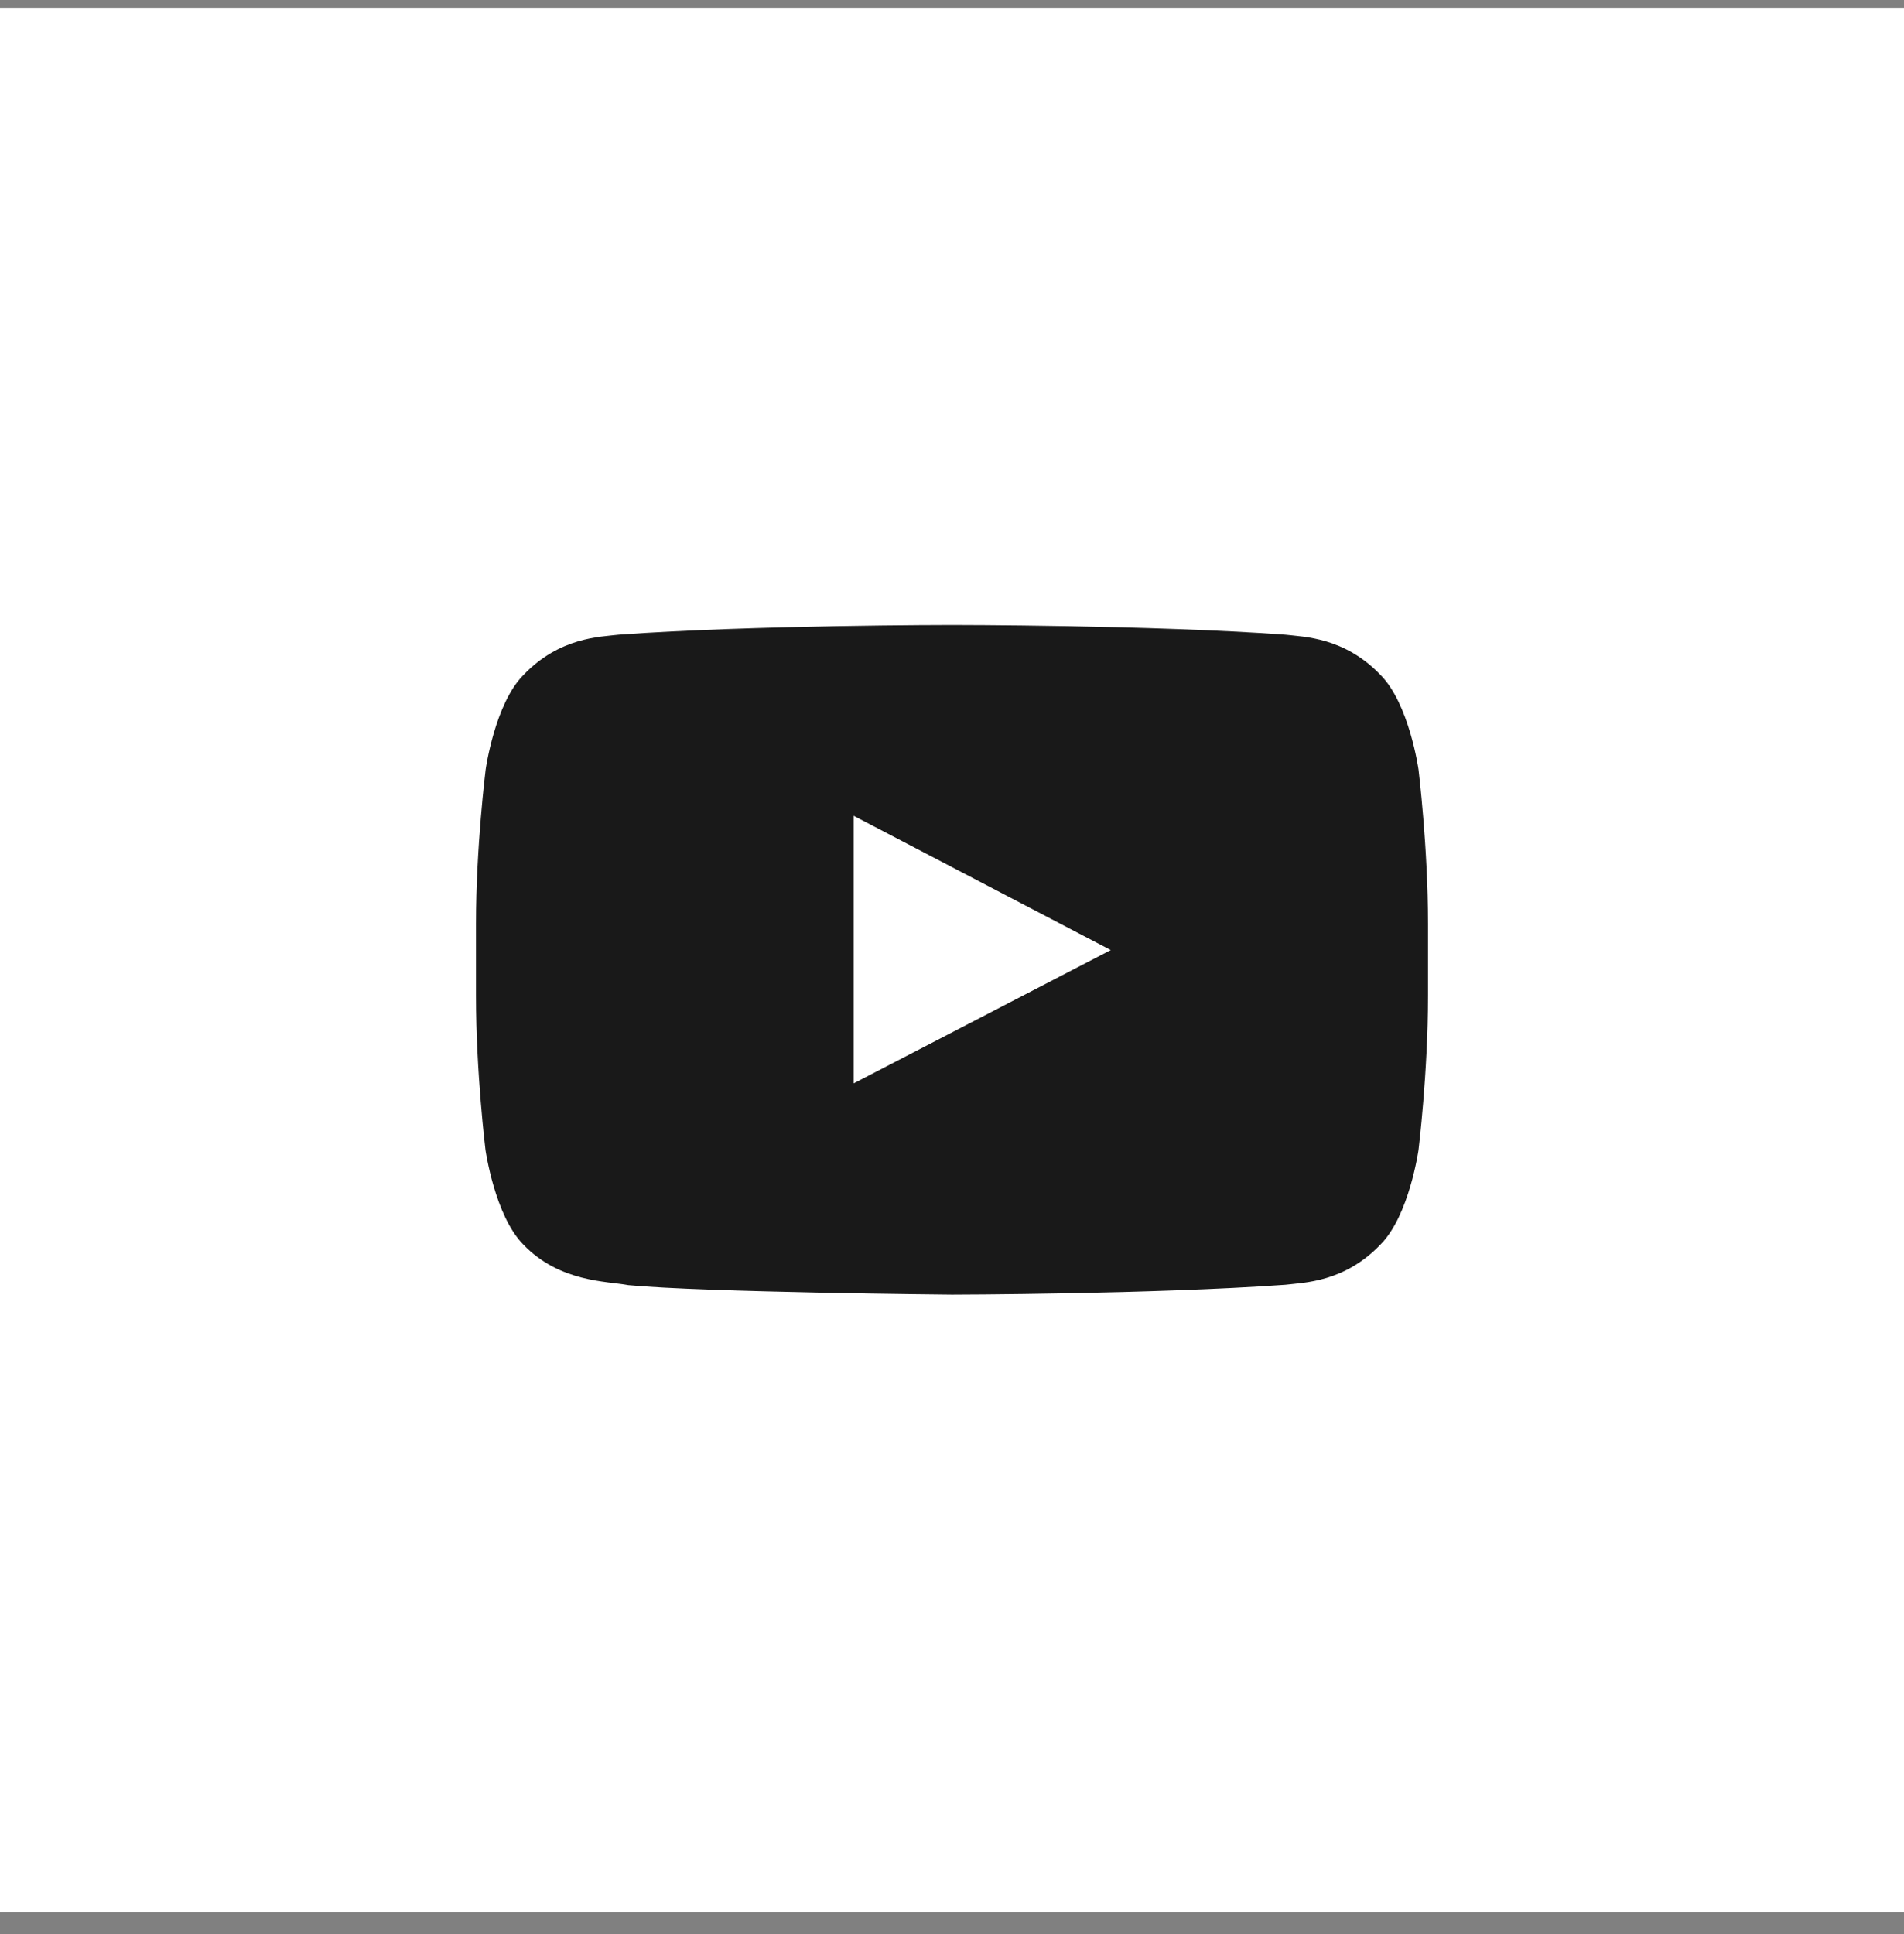
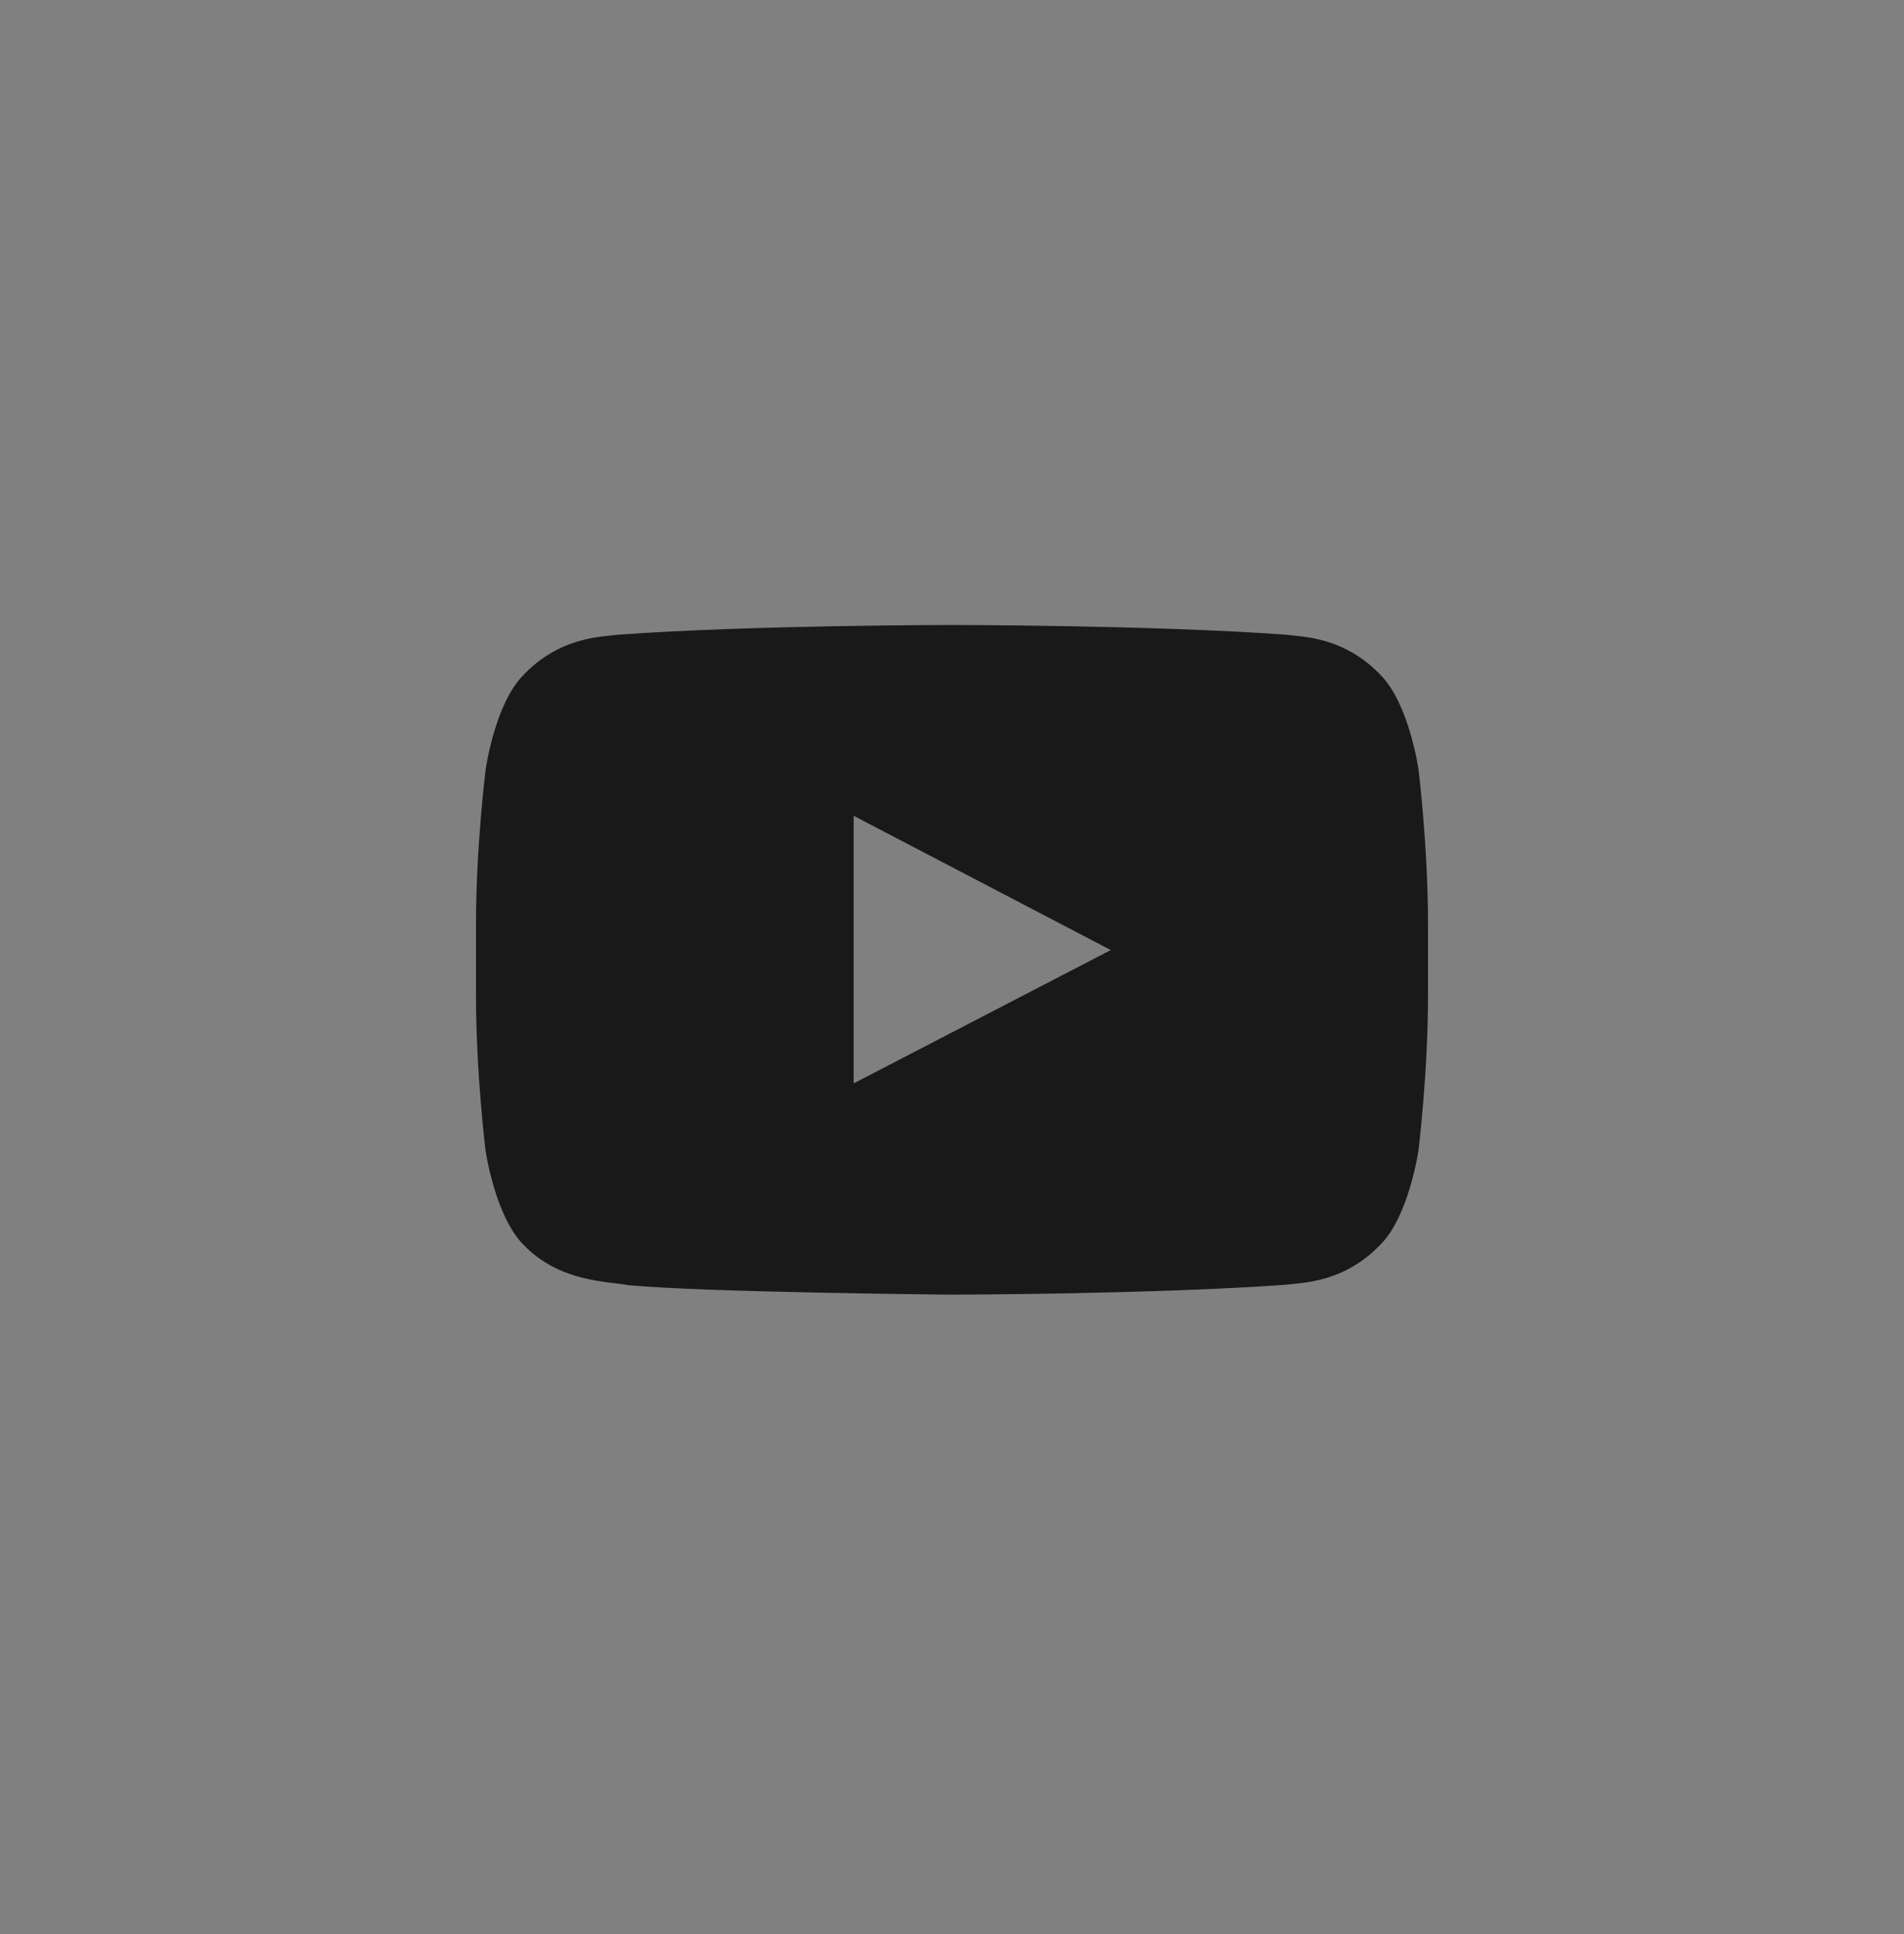
<svg xmlns="http://www.w3.org/2000/svg" width="64" height="65" viewBox="0 0 64 65" fill="none">
  <rect x="0" y="0" width="64" height="65" fill="#808080" stroke="none" />
-   <rect width="64" height="64" transform="translate(0 0.261)" fill="white" />
  <path d="M47.681 25.861C47.681 25.861 47.369 23.655 46.406 22.686C45.188 21.411 43.825 21.405 43.2 21.33C38.725 21.005 32.006 21.005 32.006 21.005H31.994C31.994 21.005 25.275 21.005 20.8 21.33C20.175 21.405 18.812 21.411 17.594 22.686C16.631 23.655 16.325 25.861 16.325 25.861C16.325 25.861 16 28.455 16 31.042V33.467C16 36.055 16.319 38.649 16.319 38.649C16.319 38.649 16.631 40.855 17.587 41.824C18.806 43.099 20.406 43.055 21.119 43.192C23.681 43.436 32 43.511 32 43.511C32 43.511 38.725 43.499 43.2 43.18C43.825 43.105 45.188 43.099 46.406 41.824C47.369 40.855 47.681 38.649 47.681 38.649C47.681 38.649 48 36.061 48 33.467V31.042C48 28.455 47.681 25.861 47.681 25.861ZM28.694 36.411V27.417L37.337 31.93L28.694 36.411Z" fill="#191919" />
</svg>